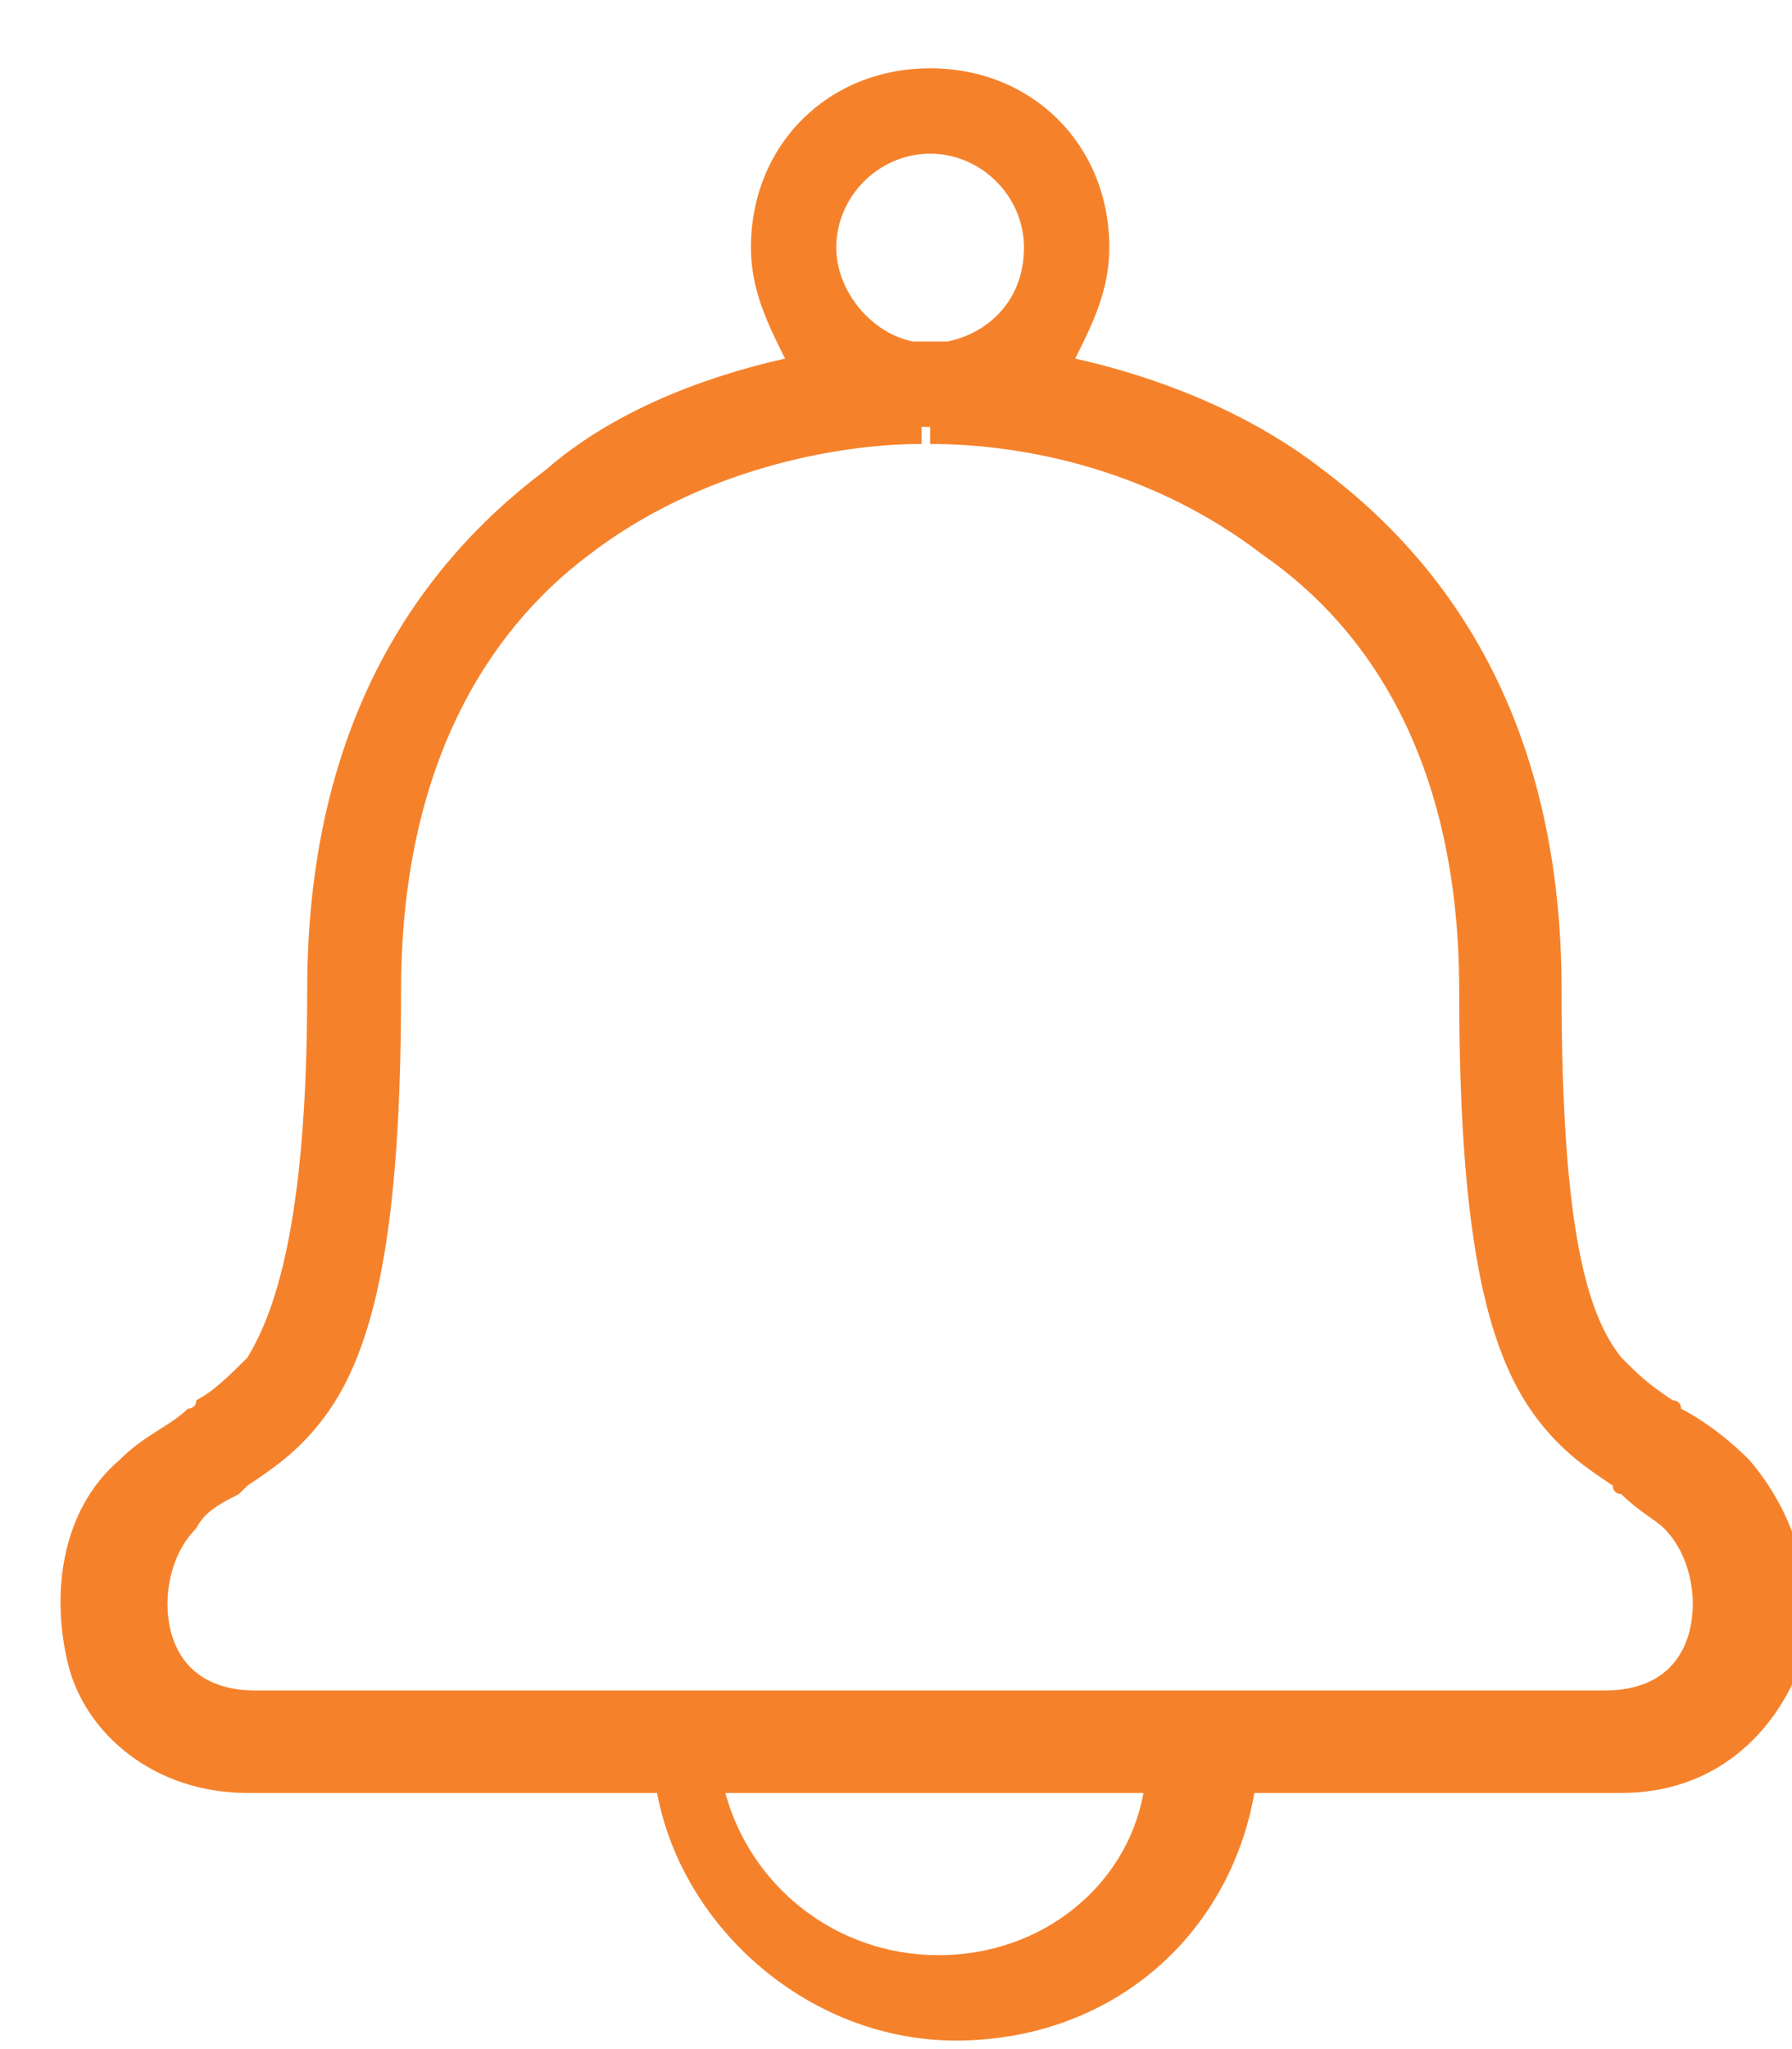
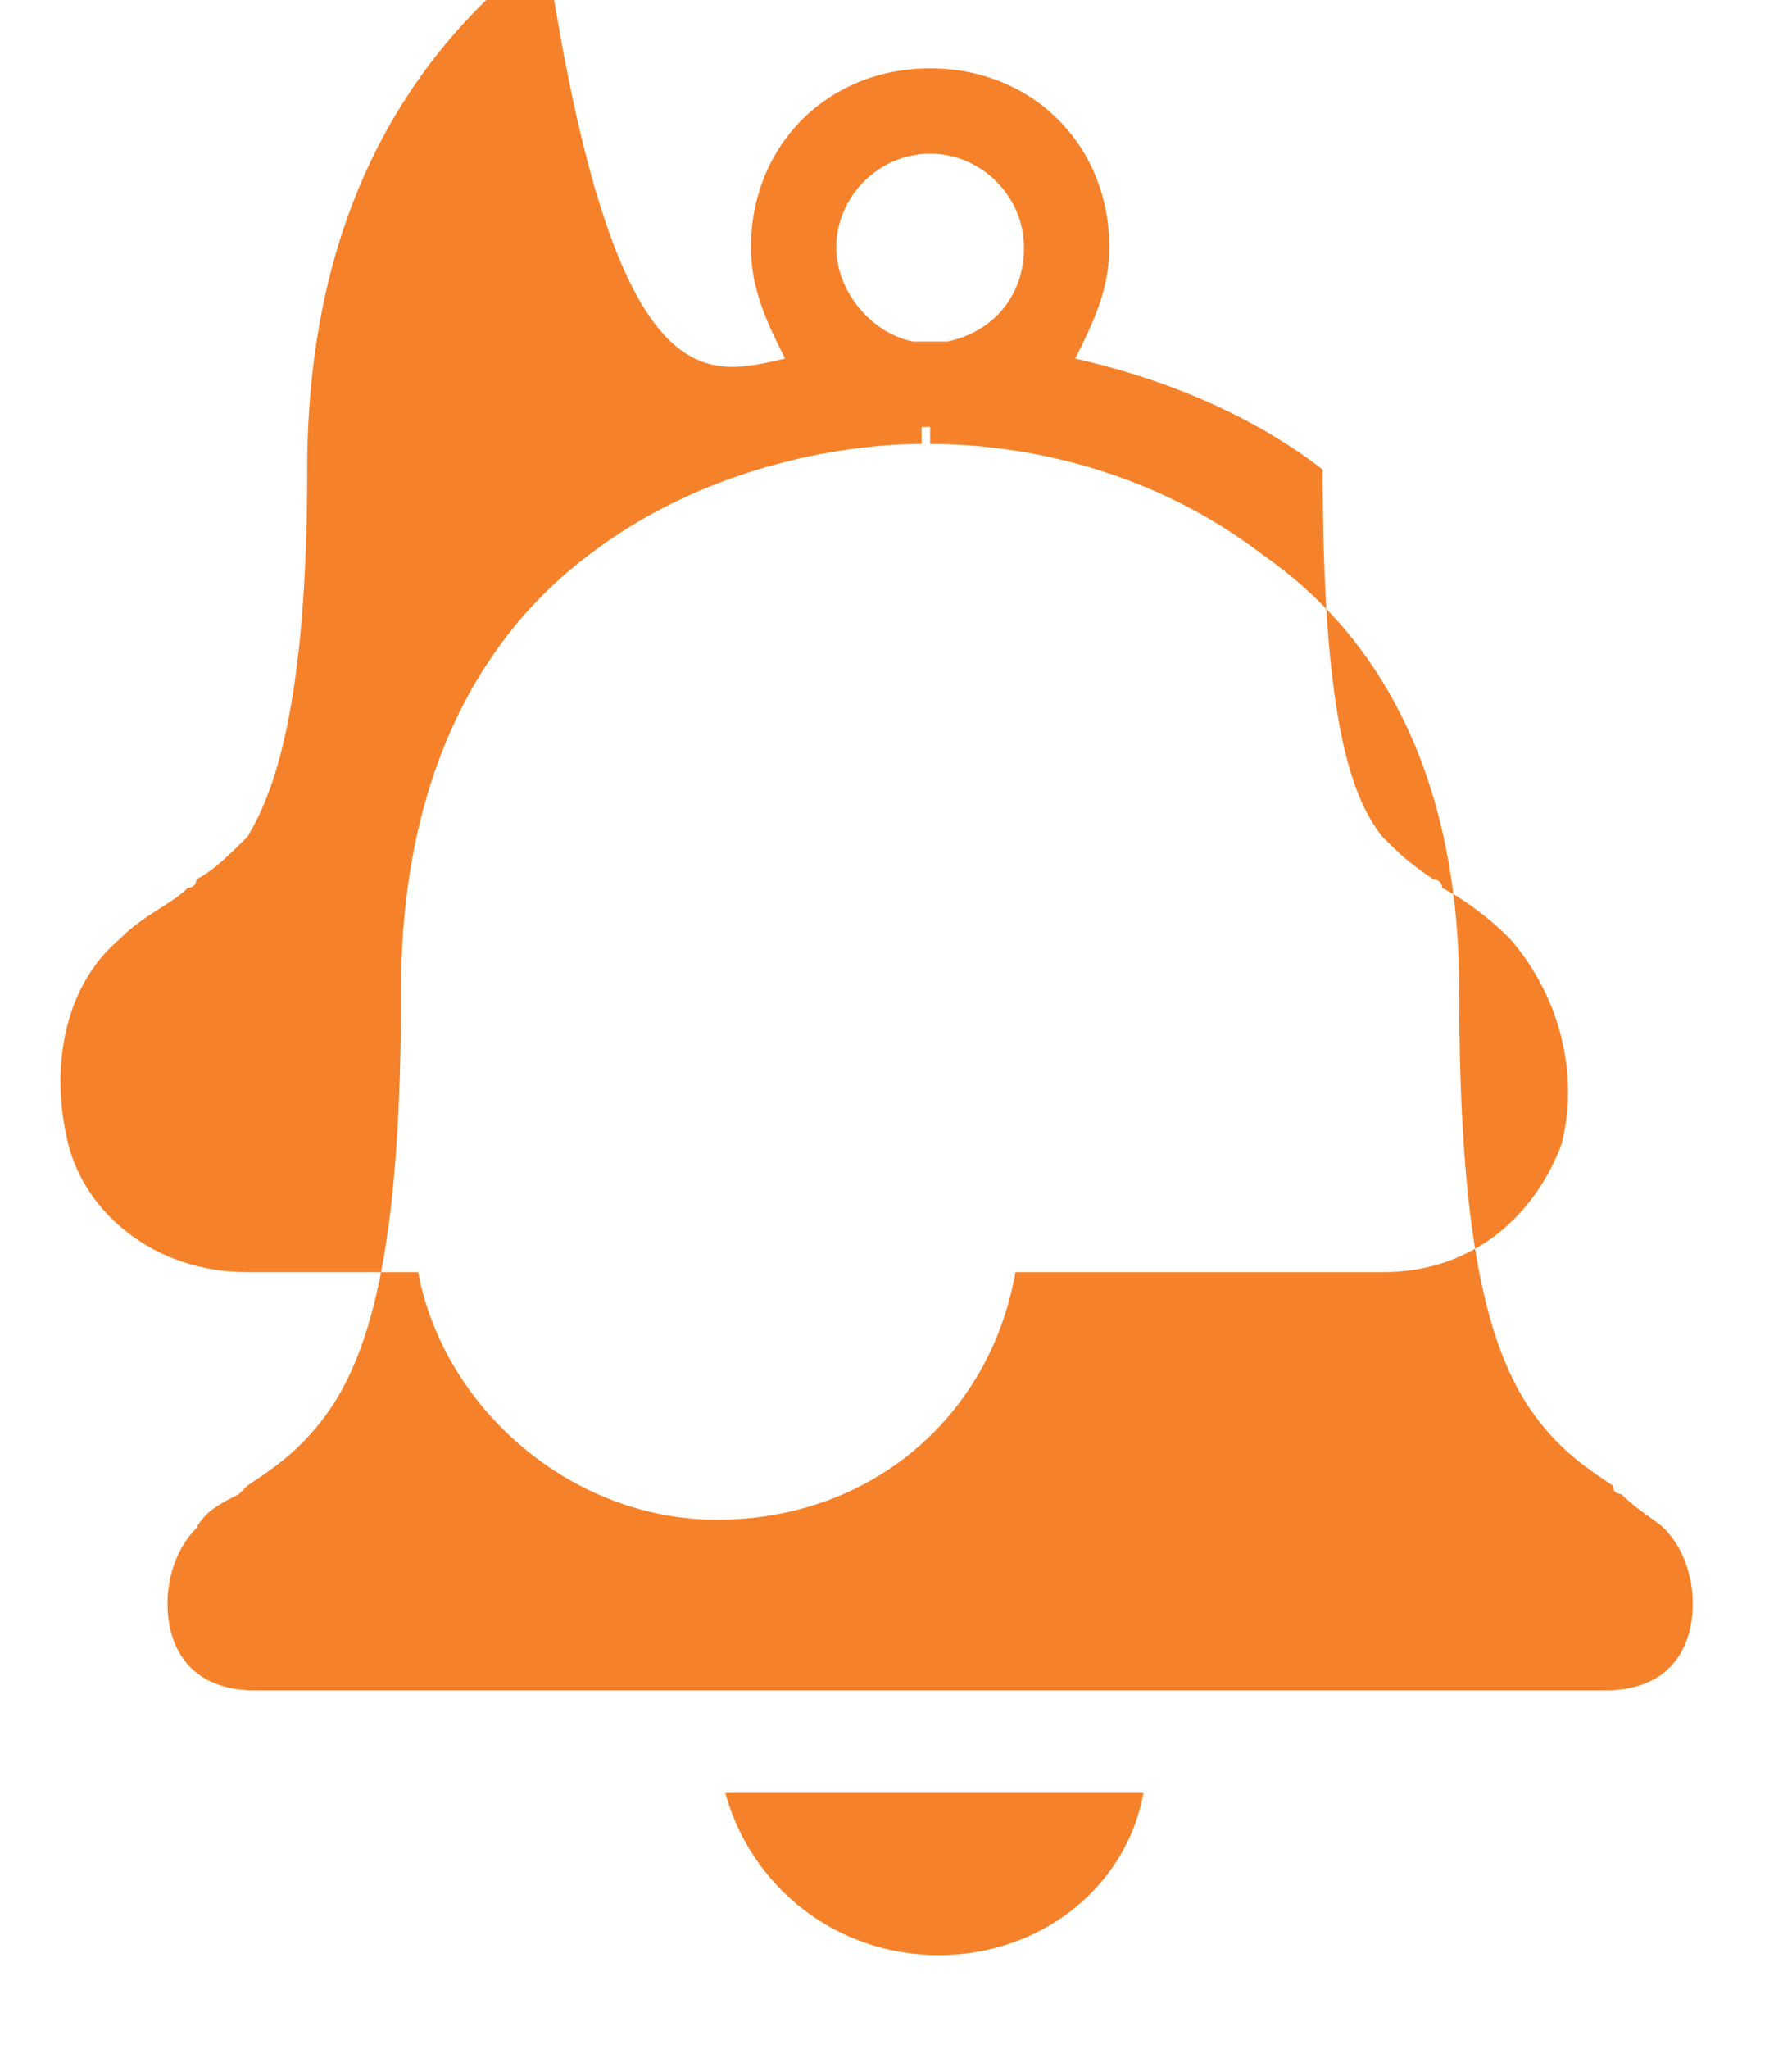
<svg xmlns="http://www.w3.org/2000/svg" version="1.1" id="Layer_1" x="0px" y="0px" viewBox="0 0 21 24" style="enable-background:new 0 0 21 24;" xml:space="preserve">
  <style type="text/css">
	.st0{fill-rule:evenodd;clip-rule:evenodd;fill:#F5822B;}
</style>
-   <path class="st0" d="M9.2,4.2C9,3.8,8.8,3.4,8.8,2.9c0-1.2,0.9-2.1,2.1-2.1c1.2,0,2.1,0.9,2.1,2.1c0,0.5-0.2,0.9-0.4,1.3  c0.9,0.2,2,0.6,2.9,1.3c1.6,1.2,2.8,3.1,2.8,6.1c0,2.8,0.3,3.8,0.7,4.3c0.2,0.2,0.3,0.3,0.6,0.5c0,0,0.1,0,0.1,0.1  c0.2,0.1,0.5,0.3,0.8,0.6c0.6,0.7,0.8,1.6,0.6,2.4c-0.3,0.8-1,1.5-2.1,1.5h-4.3c-0.3,1.7-1.7,2.9-3.5,2.9c-1.7,0-3.2-1.3-3.5-2.9  H2.9c-1.1,0-1.9-0.7-2.1-1.5c-0.2-0.8-0.1-1.8,0.6-2.4c0.3-0.3,0.6-0.4,0.8-0.6c0,0,0.1,0,0.1-0.1c0.2-0.1,0.4-0.3,0.6-0.5  c0.3-0.5,0.7-1.5,0.7-4.3c0-3,1.2-4.9,2.8-6.1C7.2,4.8,8.3,4.4,9.2,4.2z M10.8,4L10.8,4c0.1,0,0.2,0,0.3,0C11.6,3.9,12,3.5,12,2.9  c0-0.6-0.5-1.1-1.1-1.1c-0.6,0-1.1,0.5-1.1,1.1c0,0.5,0.4,1,0.9,1.1C10.7,4,10.8,4,10.8,4L10.8,4C10.8,4,10.8,4,10.8,4z M10.8,5  L10.8,5v0.2c-1,0-2.6,0.3-3.9,1.3C5.7,7.4,4.7,9,4.7,11.6c0,2.8-0.3,4.2-0.9,5c-0.3,0.4-0.6,0.6-0.9,0.8c0,0-0.1,0.1-0.1,0.1  c-0.2,0.1-0.4,0.2-0.5,0.4c-0.3,0.3-0.4,0.8-0.3,1.2c0.1,0.4,0.4,0.7,1,0.7h7.9h7.9c0.6,0,0.9-0.3,1-0.7c0.1-0.4,0-0.9-0.3-1.2  c-0.1-0.1-0.3-0.2-0.5-0.4c0,0-0.1,0-0.1-0.1c-0.3-0.2-0.6-0.4-0.9-0.8c-0.6-0.8-0.9-2.2-0.9-5c0-2.6-1-4.2-2.3-5.1  c-1.3-1-2.8-1.3-3.9-1.3V5z M11,22.9c-1.2,0-2.2-0.8-2.5-1.9h2.3h2.6C13.2,22.1,12.2,22.9,11,22.9z" />
+   <path class="st0" d="M9.2,4.2C9,3.8,8.8,3.4,8.8,2.9c0-1.2,0.9-2.1,2.1-2.1c1.2,0,2.1,0.9,2.1,2.1c0,0.5-0.2,0.9-0.4,1.3  c0.9,0.2,2,0.6,2.9,1.3c0,2.8,0.3,3.8,0.7,4.3c0.2,0.2,0.3,0.3,0.6,0.5c0,0,0.1,0,0.1,0.1  c0.2,0.1,0.5,0.3,0.8,0.6c0.6,0.7,0.8,1.6,0.6,2.4c-0.3,0.8-1,1.5-2.1,1.5h-4.3c-0.3,1.7-1.7,2.9-3.5,2.9c-1.7,0-3.2-1.3-3.5-2.9  H2.9c-1.1,0-1.9-0.7-2.1-1.5c-0.2-0.8-0.1-1.8,0.6-2.4c0.3-0.3,0.6-0.4,0.8-0.6c0,0,0.1,0,0.1-0.1c0.2-0.1,0.4-0.3,0.6-0.5  c0.3-0.5,0.7-1.5,0.7-4.3c0-3,1.2-4.9,2.8-6.1C7.2,4.8,8.3,4.4,9.2,4.2z M10.8,4L10.8,4c0.1,0,0.2,0,0.3,0C11.6,3.9,12,3.5,12,2.9  c0-0.6-0.5-1.1-1.1-1.1c-0.6,0-1.1,0.5-1.1,1.1c0,0.5,0.4,1,0.9,1.1C10.7,4,10.8,4,10.8,4L10.8,4C10.8,4,10.8,4,10.8,4z M10.8,5  L10.8,5v0.2c-1,0-2.6,0.3-3.9,1.3C5.7,7.4,4.7,9,4.7,11.6c0,2.8-0.3,4.2-0.9,5c-0.3,0.4-0.6,0.6-0.9,0.8c0,0-0.1,0.1-0.1,0.1  c-0.2,0.1-0.4,0.2-0.5,0.4c-0.3,0.3-0.4,0.8-0.3,1.2c0.1,0.4,0.4,0.7,1,0.7h7.9h7.9c0.6,0,0.9-0.3,1-0.7c0.1-0.4,0-0.9-0.3-1.2  c-0.1-0.1-0.3-0.2-0.5-0.4c0,0-0.1,0-0.1-0.1c-0.3-0.2-0.6-0.4-0.9-0.8c-0.6-0.8-0.9-2.2-0.9-5c0-2.6-1-4.2-2.3-5.1  c-1.3-1-2.8-1.3-3.9-1.3V5z M11,22.9c-1.2,0-2.2-0.8-2.5-1.9h2.3h2.6C13.2,22.1,12.2,22.9,11,22.9z" />
</svg>